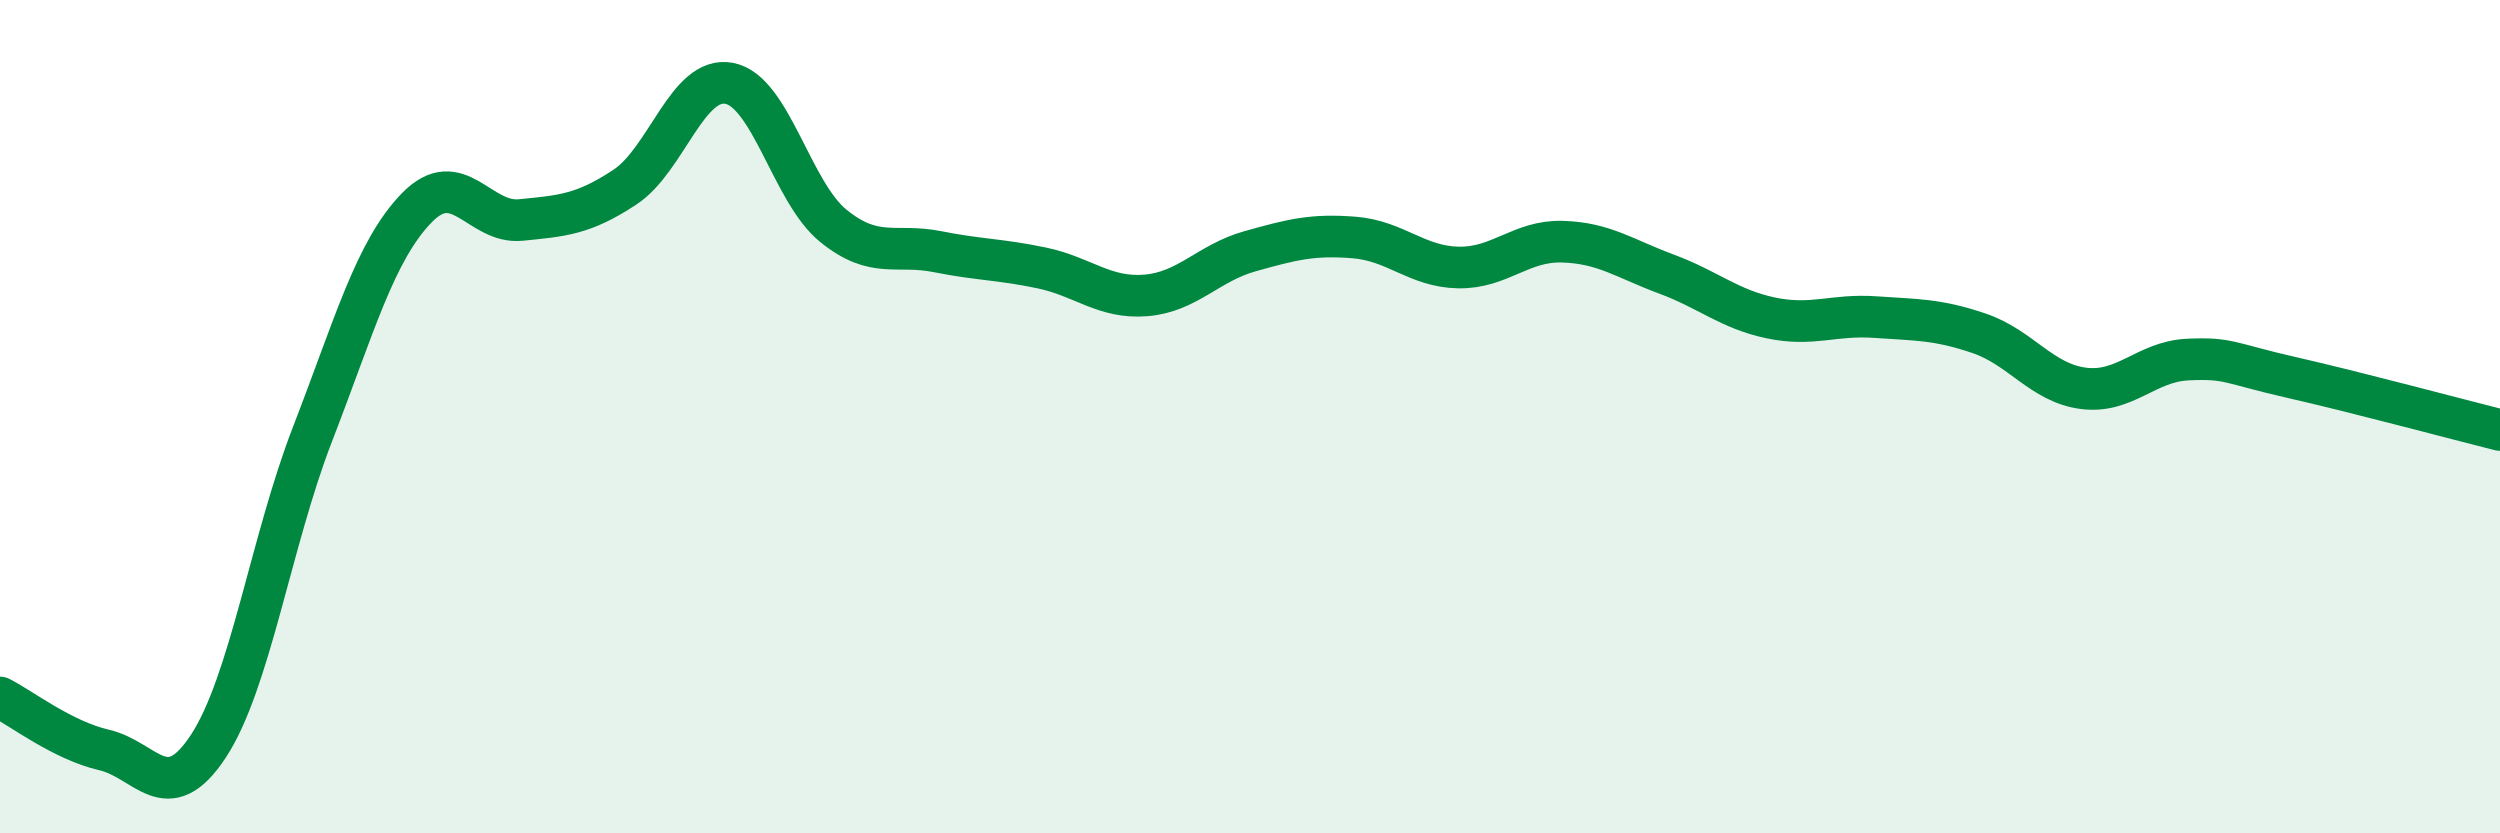
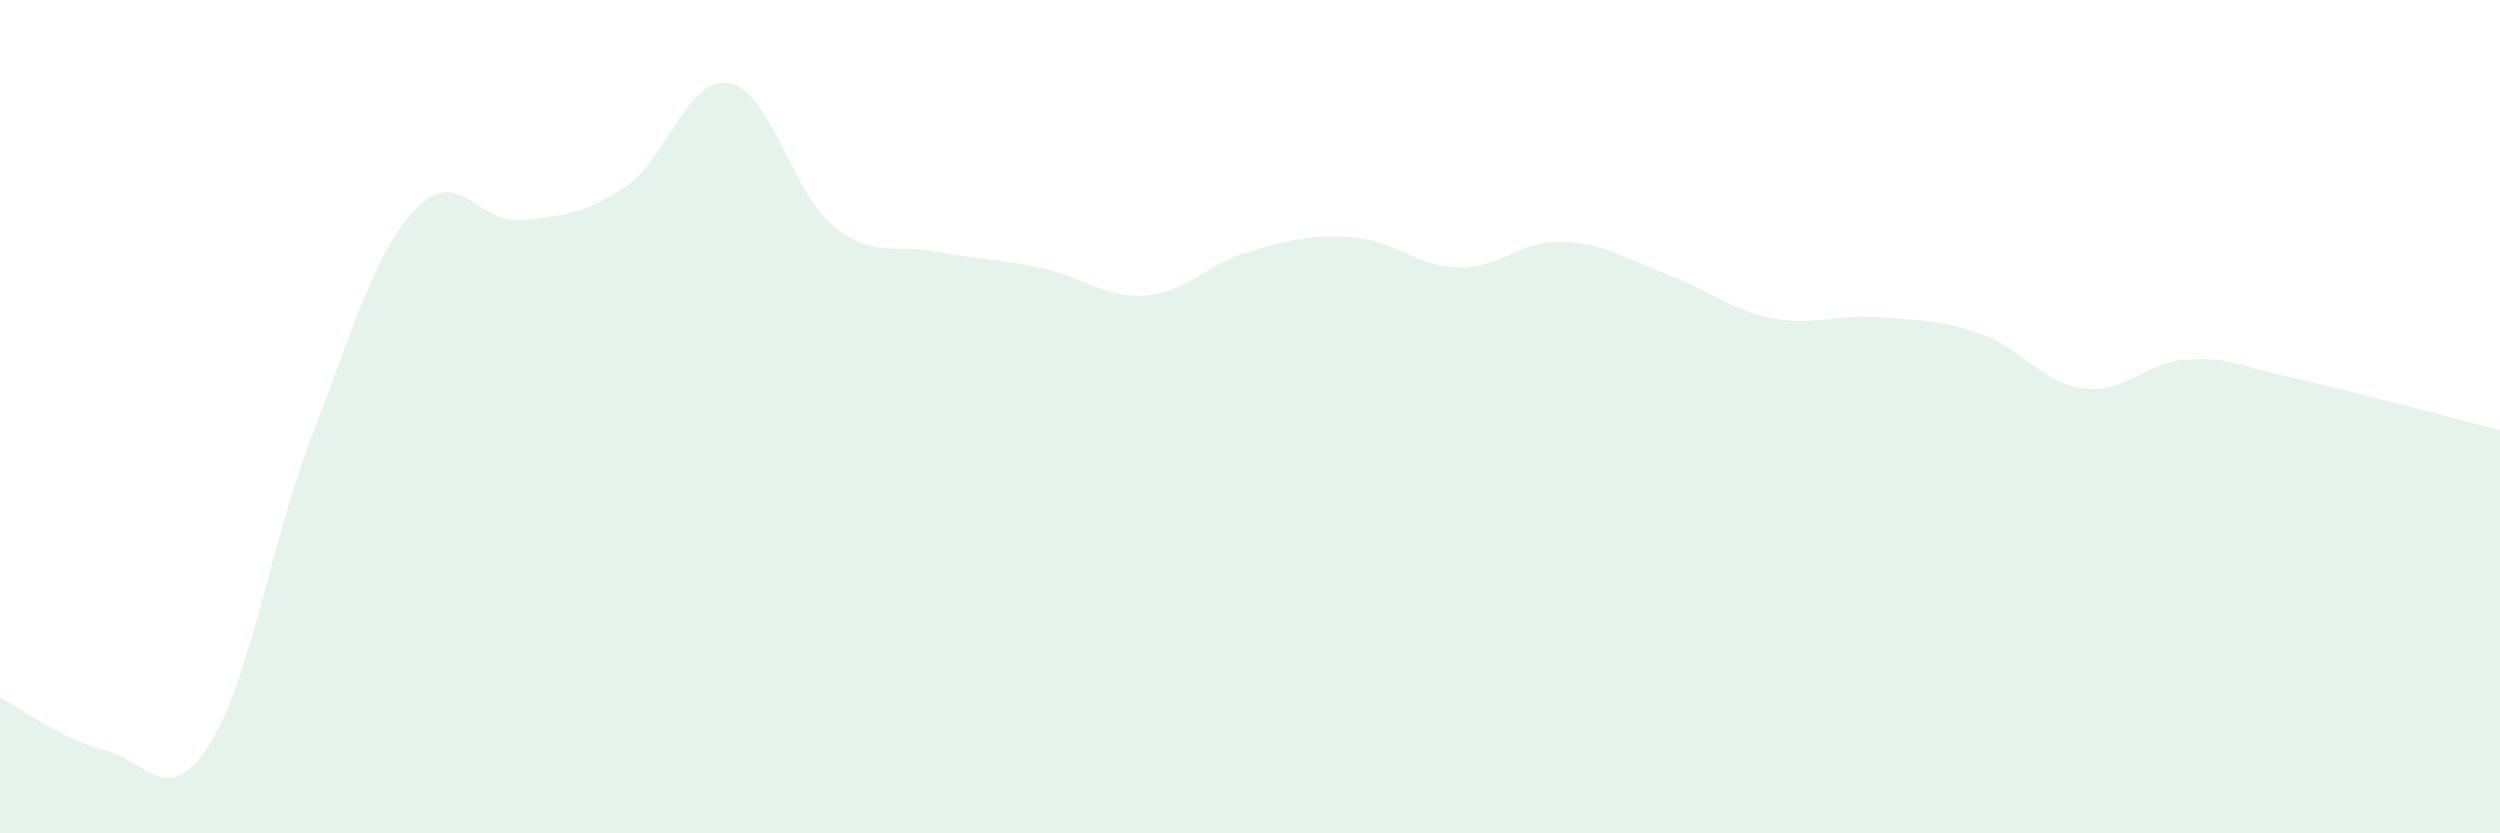
<svg xmlns="http://www.w3.org/2000/svg" width="60" height="20" viewBox="0 0 60 20">
  <path d="M 0,16.74 C 0.5,16.99 1.5,17.77 2.5,18 C 3.5,18.23 4,19.43 5,17.91 C 6,16.39 6.5,13 7.5,10.42 C 8.5,7.84 9,6.02 10,4.99 C 11,3.96 11.5,5.38 12.5,5.28 C 13.5,5.18 14,5.15 15,4.49 C 16,3.83 16.5,1.81 17.5,2 C 18.5,2.19 19,4.61 20,5.42 C 21,6.23 21.5,5.84 22.5,6.04 C 23.5,6.24 24,6.22 25,6.43 C 26,6.64 26.5,7.17 27.5,7.09 C 28.5,7.01 29,6.31 30,6.03 C 31,5.75 31.5,5.62 32.5,5.7 C 33.5,5.78 34,6.4 35,6.42 C 36,6.44 36.5,5.77 37.5,5.8 C 38.5,5.83 39,6.21 40,6.58 C 41,6.95 41.5,7.42 42.5,7.63 C 43.5,7.84 44,7.54 45,7.61 C 46,7.68 46.5,7.66 47.5,8 C 48.5,8.34 49,9.19 50,9.32 C 51,9.45 51.5,8.68 52.5,8.63 C 53.5,8.58 53.5,8.72 55,9.06 C 56.5,9.4 59,10.07 60,10.32L60 20L0 20Z" fill="#008740" opacity="0.1" stroke-linecap="round" stroke-linejoin="round" />
-   <path d="M 0,16.74 C 0.5,16.99 1.5,17.77 2.5,18 C 3.5,18.23 4,19.43 5,17.91 C 6,16.39 6.5,13 7.5,10.42 C 8.5,7.84 9,6.02 10,4.99 C 11,3.96 11.5,5.38 12.5,5.28 C 13.5,5.18 14,5.15 15,4.49 C 16,3.83 16.5,1.81 17.5,2 C 18.5,2.19 19,4.61 20,5.42 C 21,6.23 21.5,5.84 22.5,6.04 C 23.5,6.24 24,6.22 25,6.43 C 26,6.64 26.5,7.17 27.5,7.09 C 28.5,7.01 29,6.31 30,6.03 C 31,5.75 31.5,5.62 32.5,5.7 C 33.5,5.78 34,6.4 35,6.42 C 36,6.44 36.5,5.77 37.5,5.8 C 38.5,5.83 39,6.21 40,6.58 C 41,6.95 41.5,7.42 42.5,7.63 C 43.5,7.84 44,7.54 45,7.61 C 46,7.68 46.5,7.66 47.5,8 C 48.5,8.34 49,9.19 50,9.32 C 51,9.45 51.5,8.68 52.5,8.63 C 53.5,8.58 53.5,8.72 55,9.06 C 56.5,9.4 59,10.07 60,10.32" stroke="#008740" stroke-width="1" fill="none" stroke-linecap="round" stroke-linejoin="round" />
</svg>